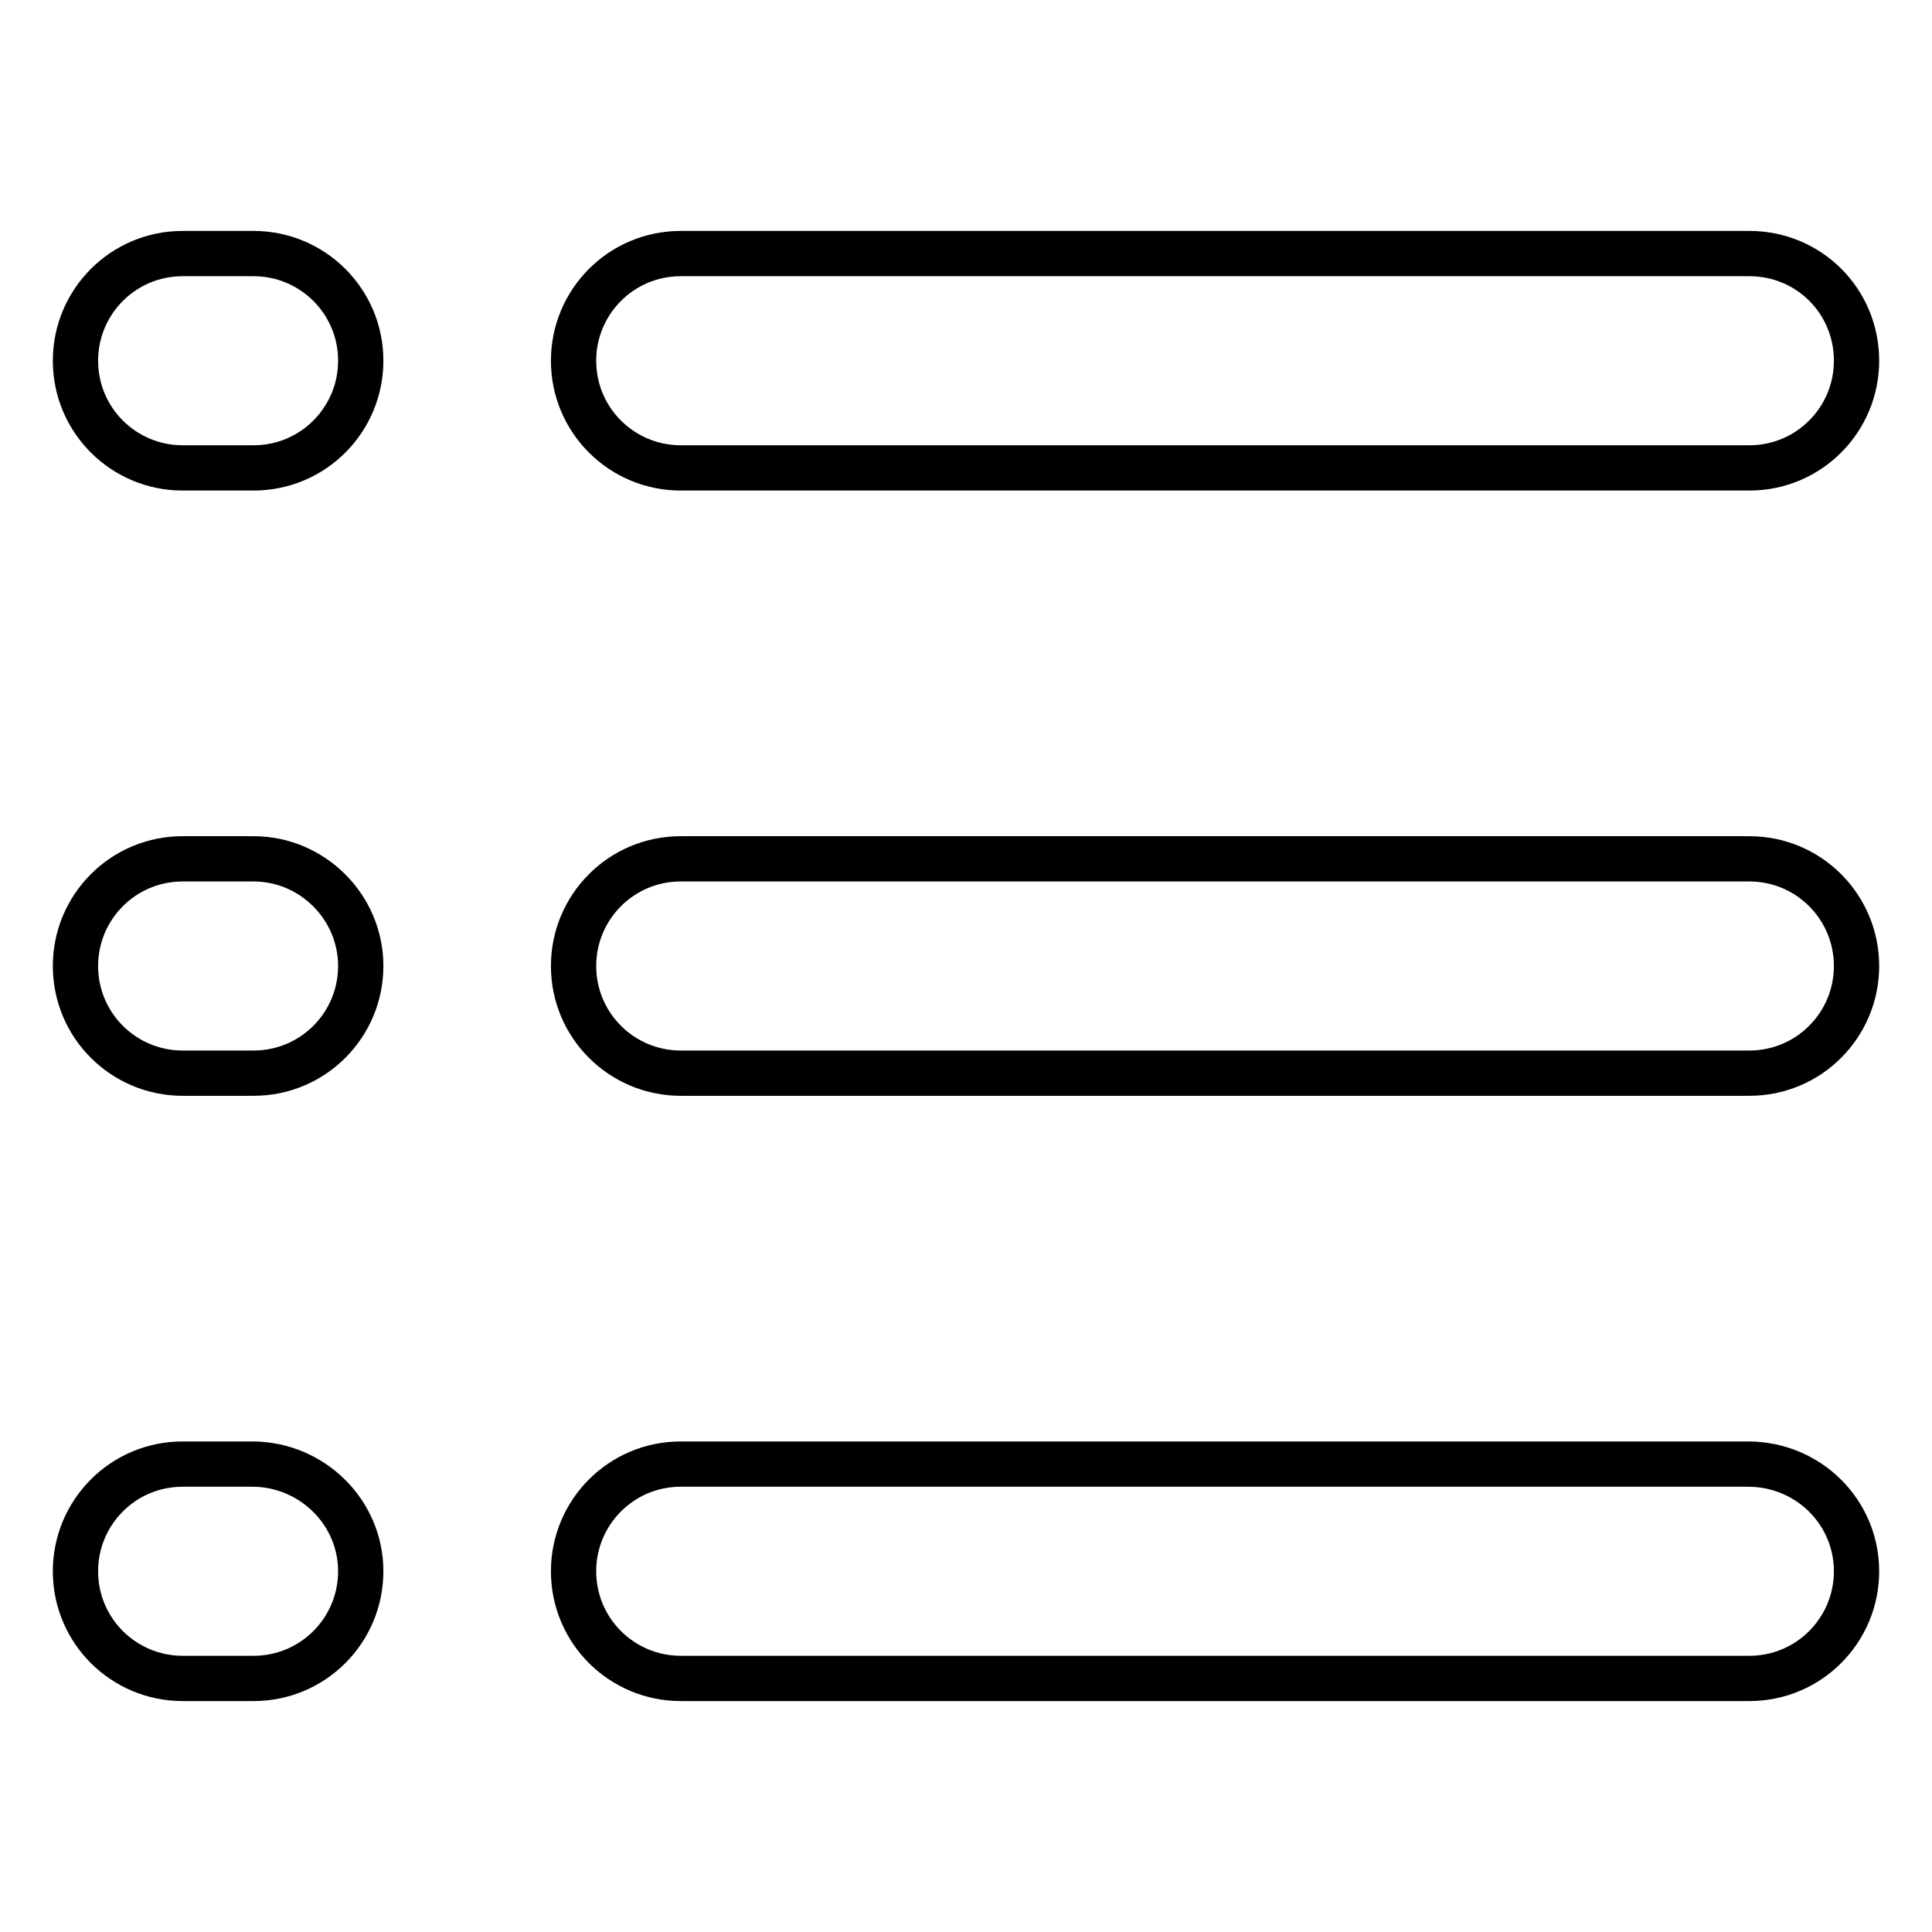
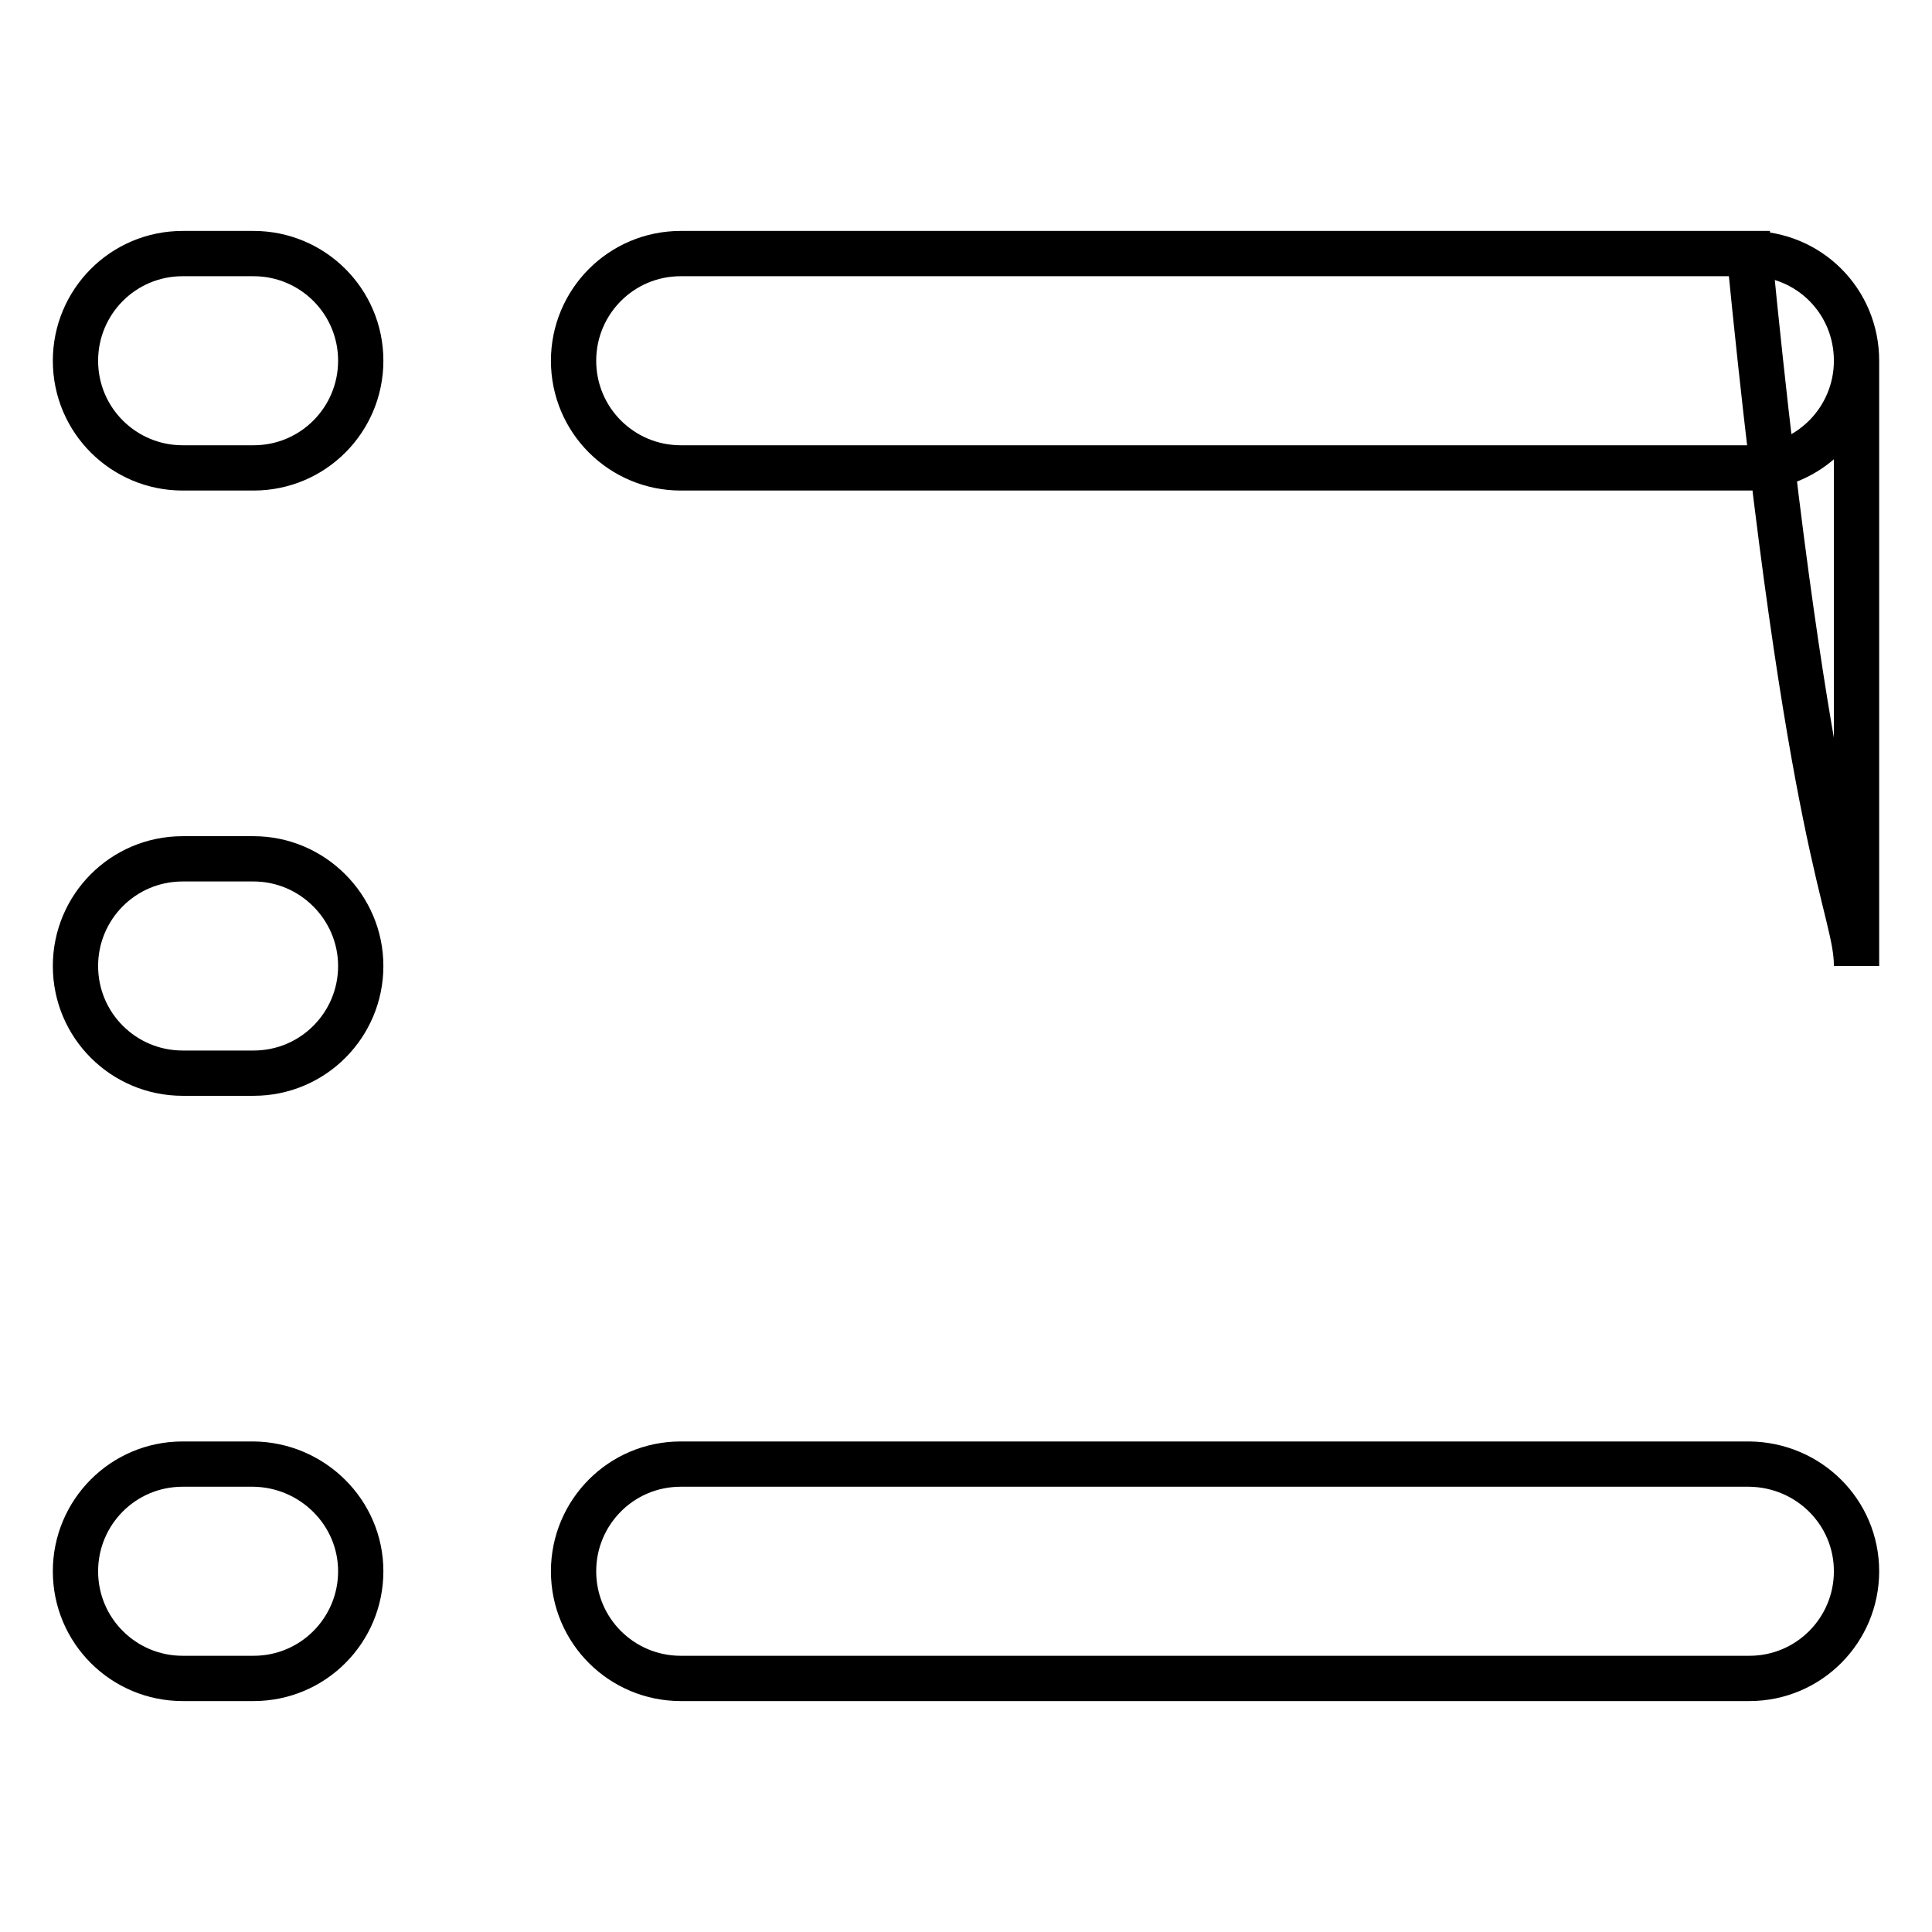
<svg xmlns="http://www.w3.org/2000/svg" version="1.1" x="0px" y="0px" viewBox="0 0 256 256" enable-background="new 0 0 256 256" xml:space="preserve">
  <g>
-     <path stroke-width="6" fill-opacity="0" stroke="#000000" d="M246,47.8c0,7.8-6.3,14.2-14.2,14.2H90.2c-7.8,0-14.2-6.3-14.2-14.2l0,0c0-7.8,6.3-14.2,14.2-14.2h141.6 C239.7,33.6,246,39.9,246,47.8L246,47.8z M246,128c0,7.8-6.3,14.2-14.2,14.2H90.2c-7.8,0-14.2-6.3-14.2-14.2l0,0 c0-7.8,6.3-14.2,14.2-14.2h141.6C239.7,113.8,246,120.2,246,128L246,128z M246,208.2c0,7.8-6.3,14.2-14.2,14.2H90.2 c-7.8,0-14.2-6.3-14.2-14.2l0,0c0-7.8,6.3-14.2,14.2-14.2h141.6C239.7,194.1,246,200.4,246,208.2L246,208.2z M47.8,47.8 c0,7.8-6.3,14.2-14.2,14.2h-9.4c-7.8,0-14.2-6.3-14.2-14.2l0,0c0-7.8,6.3-14.2,14.2-14.2h9.4C41.4,33.6,47.8,39.9,47.8,47.8 L47.8,47.8z M47.8,128c0,7.8-6.3,14.2-14.2,14.2h-9.4c-7.8,0-14.2-6.3-14.2-14.2l0,0c0-7.8,6.3-14.2,14.2-14.2h9.4 C41.4,113.8,47.8,120.2,47.8,128L47.8,128z M47.8,208.2c0,7.8-6.3,14.2-14.2,14.2h-9.4c-7.8,0-14.2-6.3-14.2-14.2l0,0 c0-7.8,6.3-14.2,14.2-14.2h9.4C41.4,194.1,47.8,200.4,47.8,208.2L47.8,208.2z" />
+     <path stroke-width="6" fill-opacity="0" stroke="#000000" d="M246,47.8c0,7.8-6.3,14.2-14.2,14.2H90.2c-7.8,0-14.2-6.3-14.2-14.2l0,0c0-7.8,6.3-14.2,14.2-14.2h141.6 C239.7,33.6,246,39.9,246,47.8L246,47.8z c0,7.8-6.3,14.2-14.2,14.2H90.2c-7.8,0-14.2-6.3-14.2-14.2l0,0 c0-7.8,6.3-14.2,14.2-14.2h141.6C239.7,113.8,246,120.2,246,128L246,128z M246,208.2c0,7.8-6.3,14.2-14.2,14.2H90.2 c-7.8,0-14.2-6.3-14.2-14.2l0,0c0-7.8,6.3-14.2,14.2-14.2h141.6C239.7,194.1,246,200.4,246,208.2L246,208.2z M47.8,47.8 c0,7.8-6.3,14.2-14.2,14.2h-9.4c-7.8,0-14.2-6.3-14.2-14.2l0,0c0-7.8,6.3-14.2,14.2-14.2h9.4C41.4,33.6,47.8,39.9,47.8,47.8 L47.8,47.8z M47.8,128c0,7.8-6.3,14.2-14.2,14.2h-9.4c-7.8,0-14.2-6.3-14.2-14.2l0,0c0-7.8,6.3-14.2,14.2-14.2h9.4 C41.4,113.8,47.8,120.2,47.8,128L47.8,128z M47.8,208.2c0,7.8-6.3,14.2-14.2,14.2h-9.4c-7.8,0-14.2-6.3-14.2-14.2l0,0 c0-7.8,6.3-14.2,14.2-14.2h9.4C41.4,194.1,47.8,200.4,47.8,208.2L47.8,208.2z" />
  </g>
</svg>